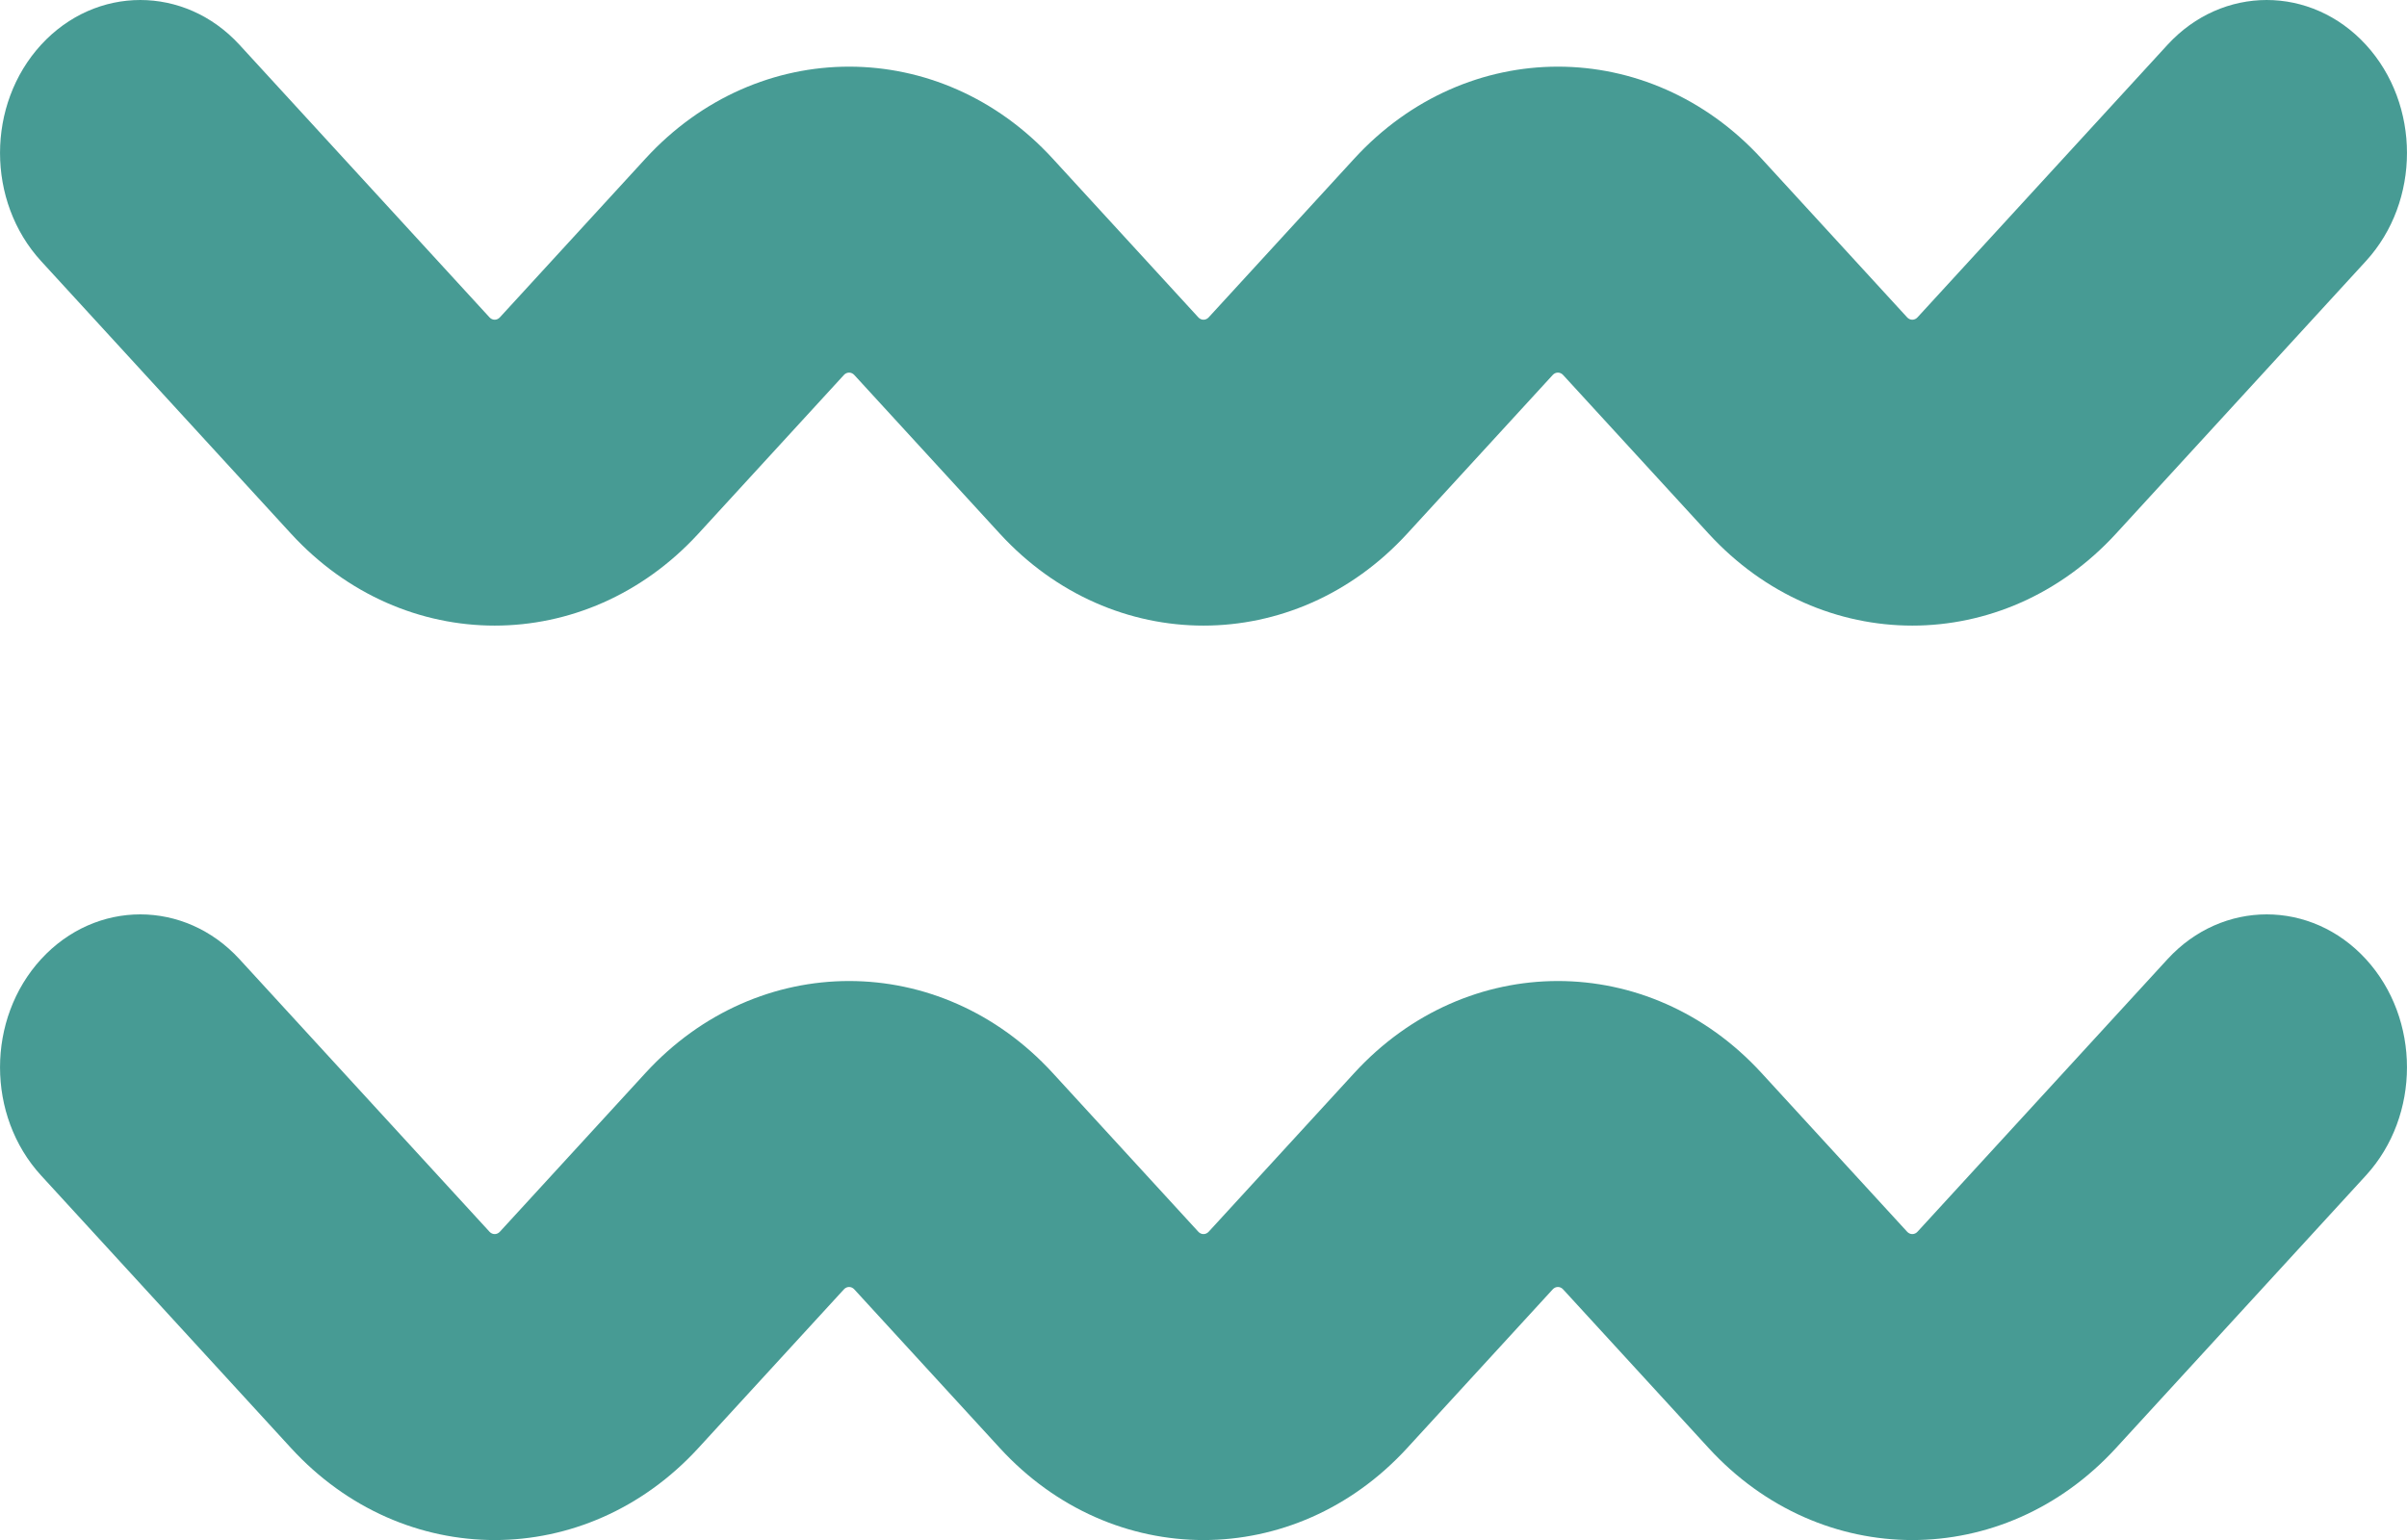
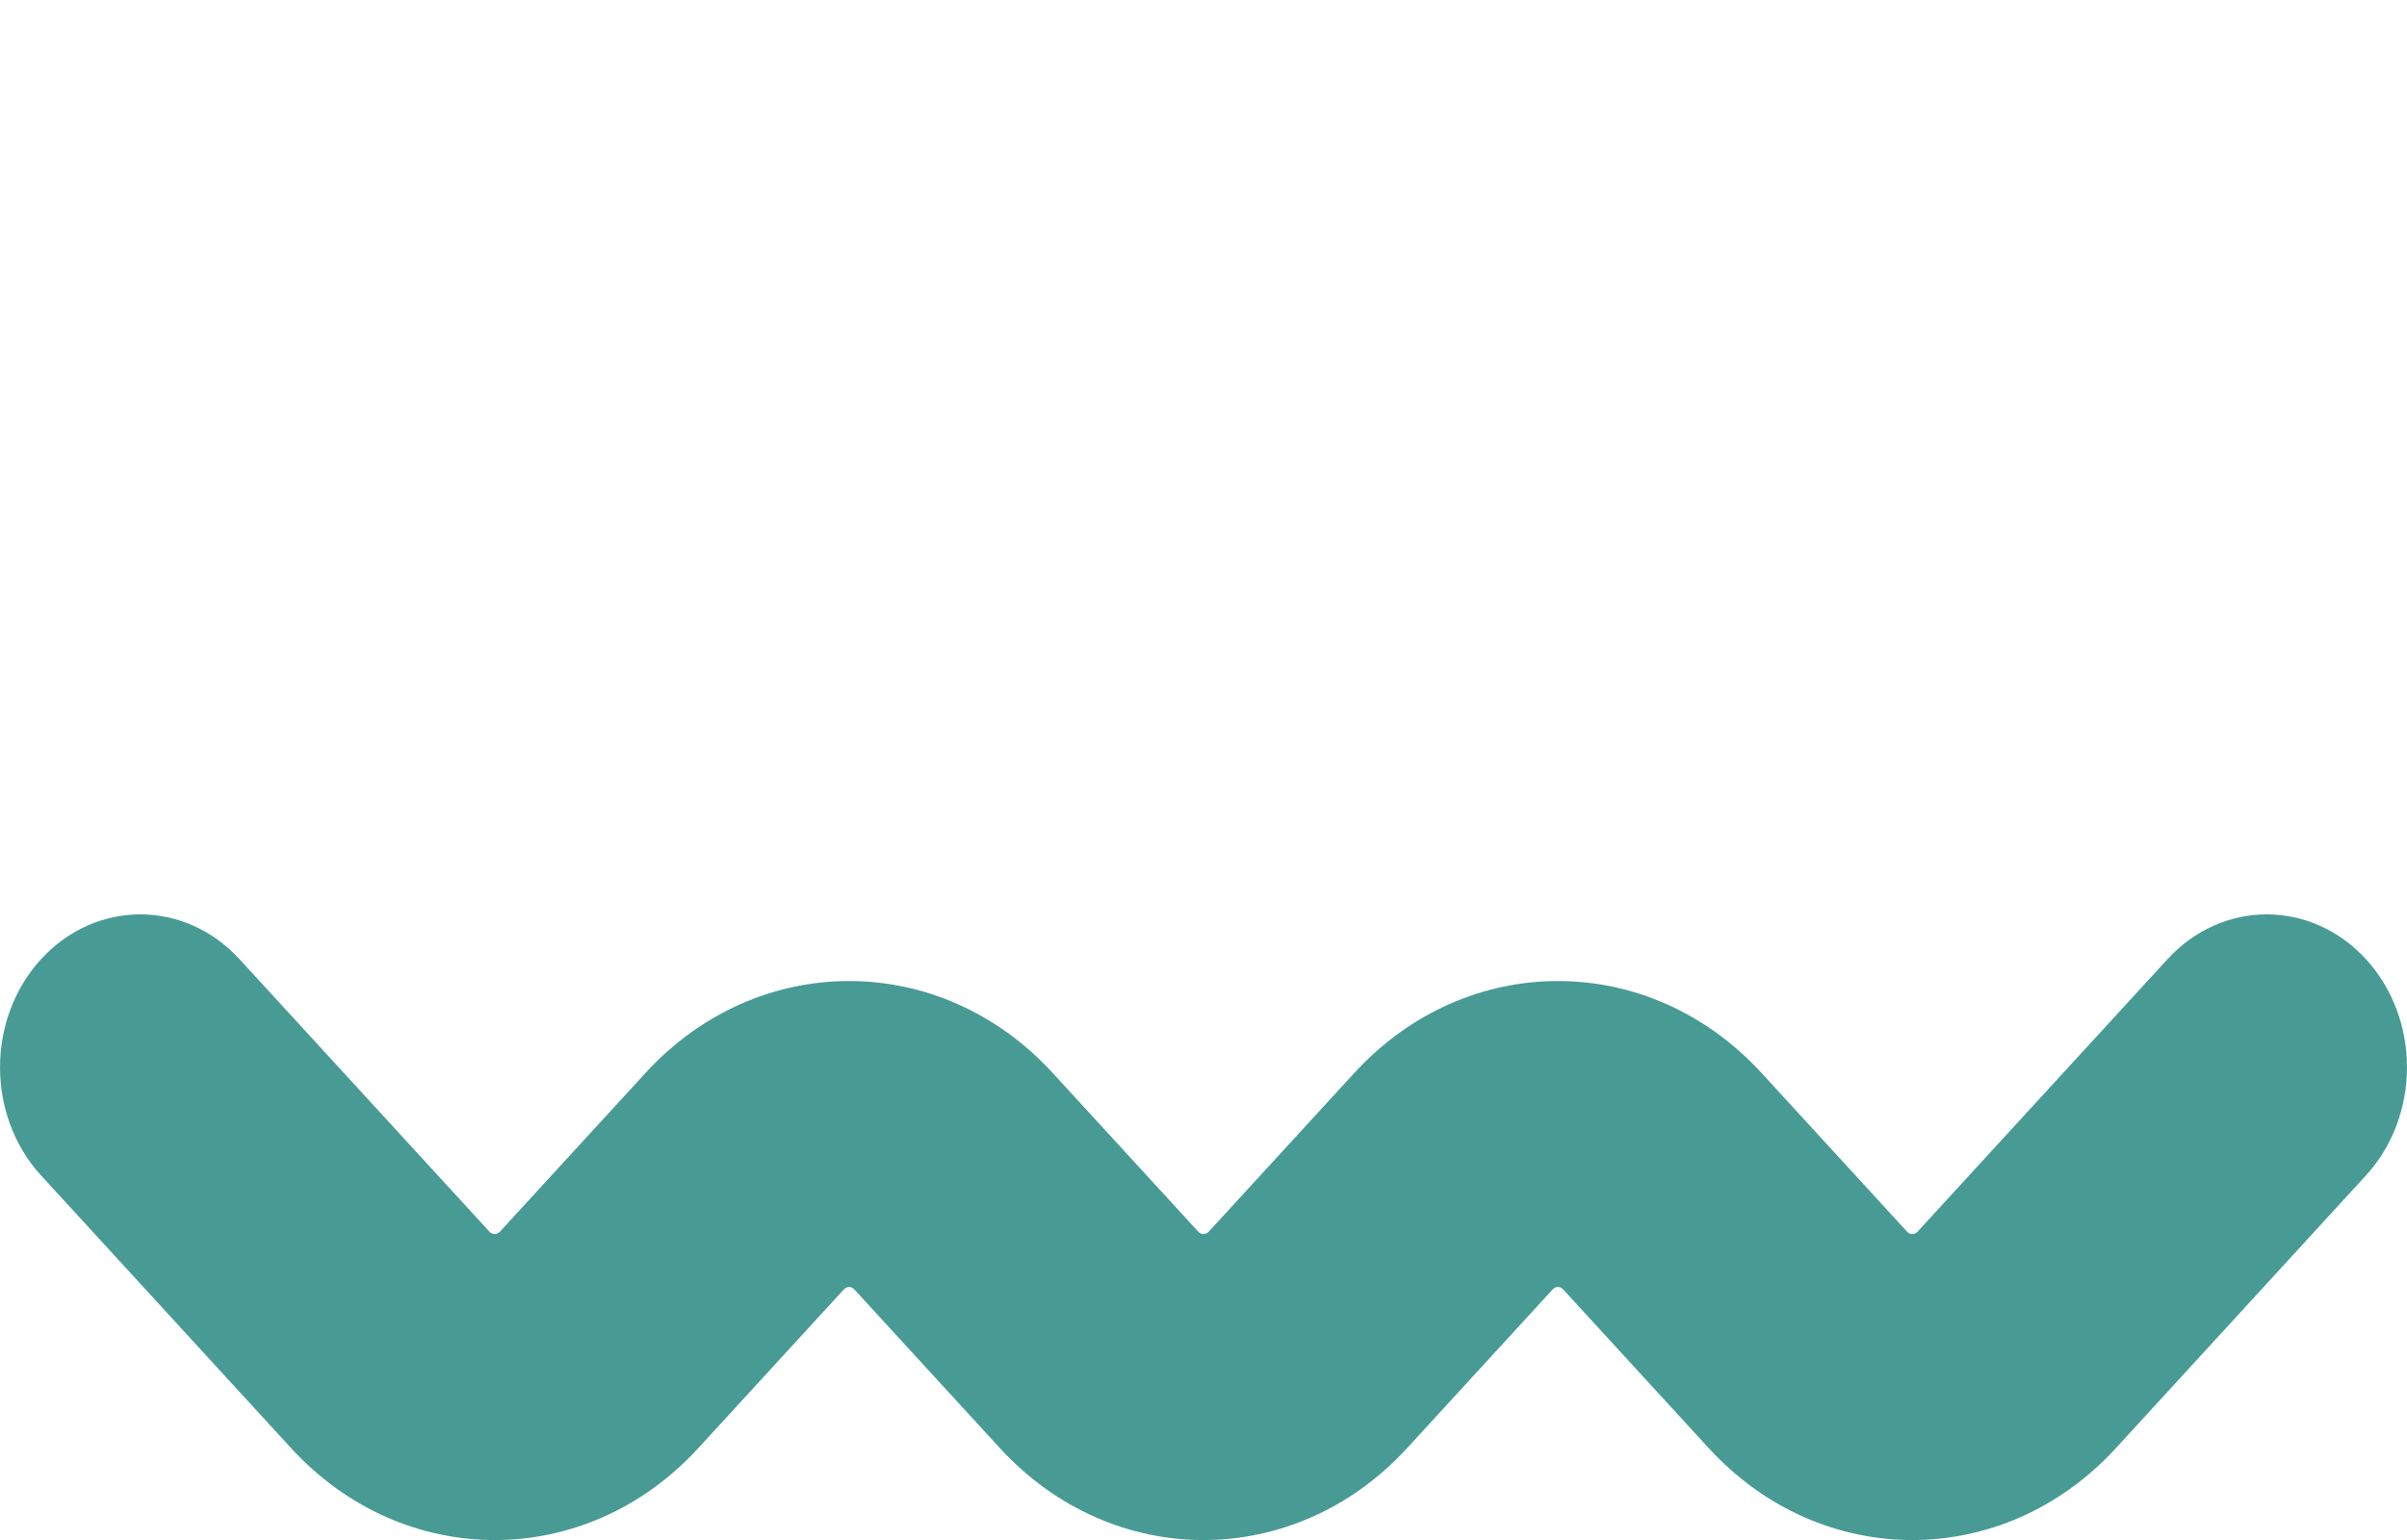
<svg xmlns="http://www.w3.org/2000/svg" xmlns:ns1="http://sodipodi.sourceforge.net/DTD/sodipodi-0.dtd" xmlns:ns2="http://www.inkscape.org/namespaces/inkscape" width="25" height="16" viewBox="0 0 25 16" fill="none" version="1.1" id="svg2" ns1:docname="6881de13589f594928c258eb_Burger Icon.svg" ns2:version="1.3.2 (091e20e, 2023-11-25, custom)">
  <defs id="defs2" />
  <ns1:namedview id="namedview2" pagecolor="#ffffff" bordercolor="#000000" borderopacity="0.25" ns2:showpageshadow="2" ns2:pageopacity="0.0" ns2:pagecheckerboard="0" ns2:deskcolor="#d1d1d1" ns2:zoom="52.4375" ns2:cx="12.491061" ns2:cy="8" ns2:window-width="1920" ns2:window-height="1017" ns2:window-x="-8" ns2:window-y="-8" ns2:window-maximized="1" ns2:current-layer="svg2" />
-   <path fill-rule="evenodd" clip-rule="evenodd" d="M0.427 0.465C0.996 -0.155 1.918 -0.155 2.487 0.465L5.084 3.297C5.114 3.33 5.162 3.33 5.192 3.297L6.704 1.648C7.872 0.374 9.766 0.374 10.934 1.648L12.446 3.297C12.476 3.33 12.524 3.33 12.554 3.297L14.066 1.648C15.234 0.374 17.128 0.374 18.296 1.648L19.808 3.297C19.838 3.33 19.886 3.33 19.916 3.297L22.513 0.465C23.082 -0.155 24.004 -0.155 24.573 0.465C25.142 1.086 25.142 2.092 24.573 2.713L21.977 5.545C20.809 6.818 18.915 6.818 17.747 5.545L16.235 3.896C16.205 3.863 16.157 3.863 16.127 3.896L14.615 5.545C13.447 6.818 11.553 6.818 10.385 5.545L8.873 3.896C8.843 3.863 8.795 3.863 8.765 3.896L7.253 5.545C6.085 6.818 4.191 6.818 3.023 5.545L0.427 2.713C-0.142 2.092 -0.142 1.086 0.427 0.465Z" fill="#719475" id="path1" style="fill:#479b94;fill-opacity:1" />
  <path fill-rule="evenodd" clip-rule="evenodd" d="M0.427 9.965C0.996 9.345 1.918 9.345 2.487 9.965L5.084 12.797C5.114 12.83 5.162 12.83 5.192 12.797L6.704 11.148C7.872 9.874 9.766 9.874 10.934 11.148L12.446 12.797C12.476 12.83 12.524 12.83 12.554 12.797L14.066 11.148C15.234 9.874 17.128 9.874 18.296 11.148L19.808 12.797C19.838 12.83 19.886 12.83 19.916 12.797L22.513 9.965C23.082 9.345 24.004 9.345 24.573 9.965C25.142 10.586 25.142 11.592 24.573 12.213L21.977 15.045C20.809 16.319 18.915 16.319 17.747 15.045L16.235 13.396C16.205 13.363 16.157 13.363 16.127 13.396L14.615 15.045C13.447 16.319 11.553 16.319 10.385 15.045L8.873 13.396C8.843 13.363 8.795 13.363 8.765 13.396L7.253 15.045C6.085 16.319 4.191 16.319 3.023 15.045L0.427 12.213C-0.142 11.592 -0.142 10.586 0.427 9.965Z" fill="#719475" id="path2" style="fill:#479b94;fill-opacity:1" />
</svg>